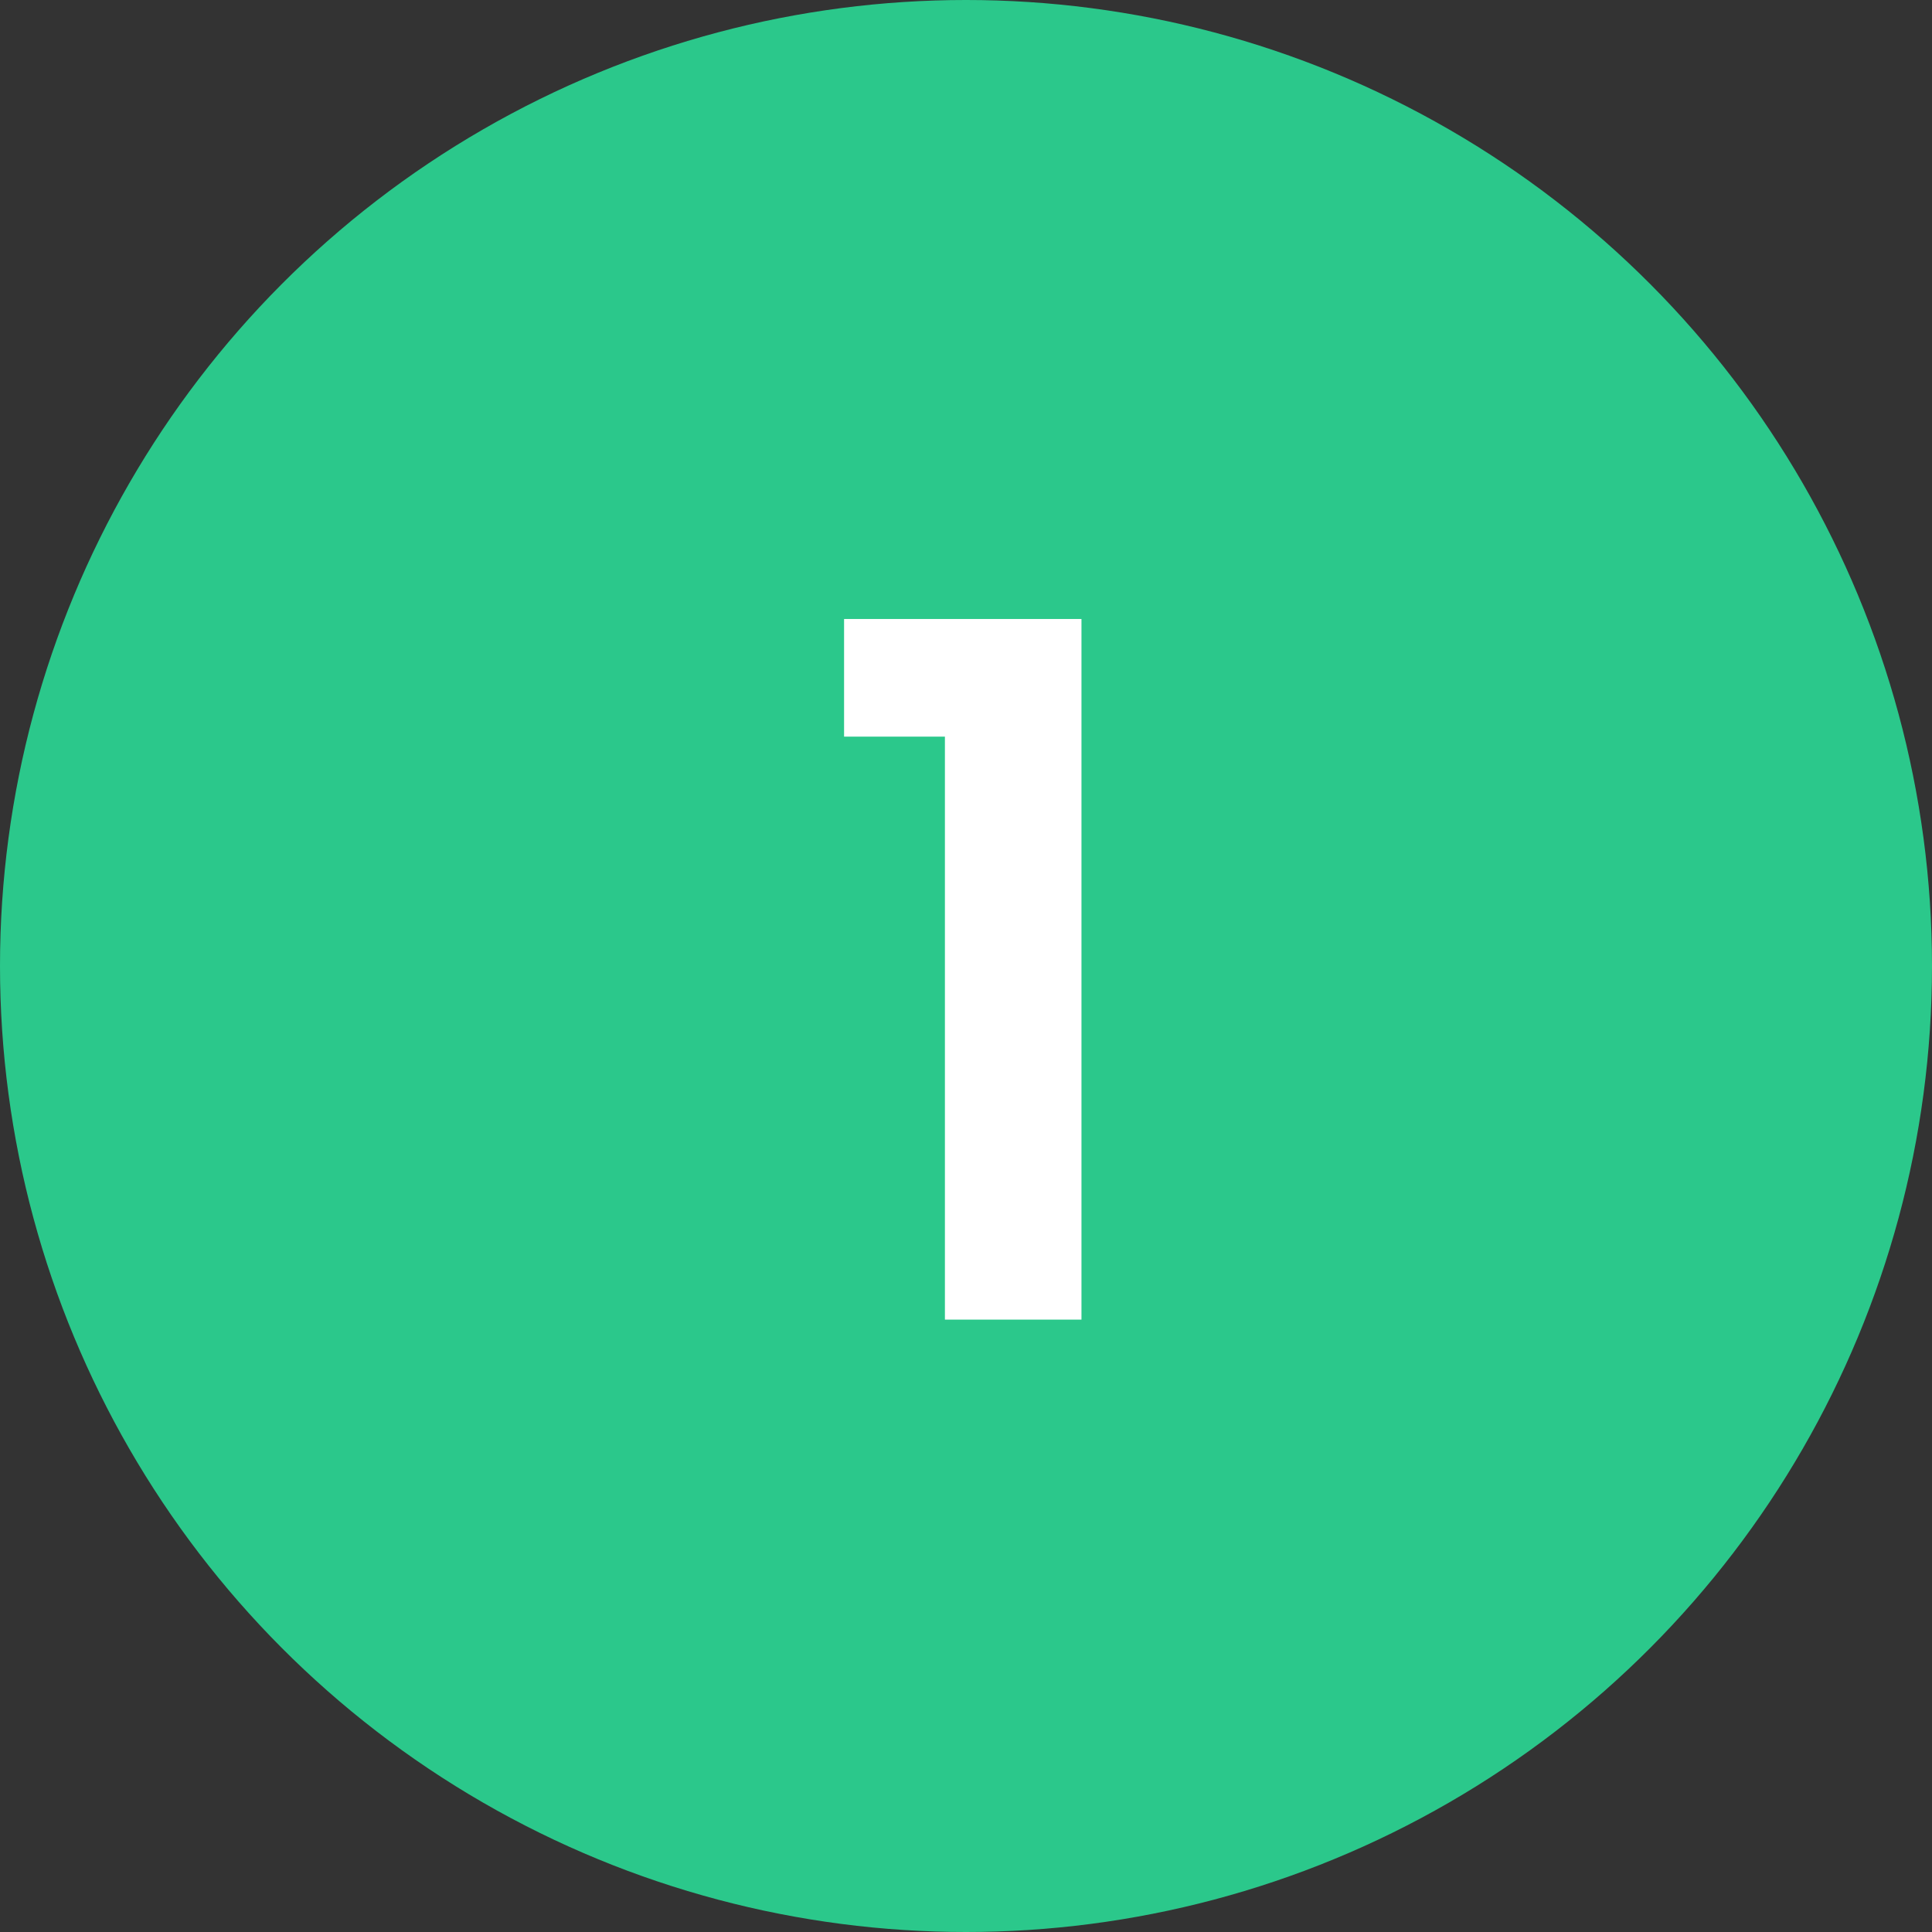
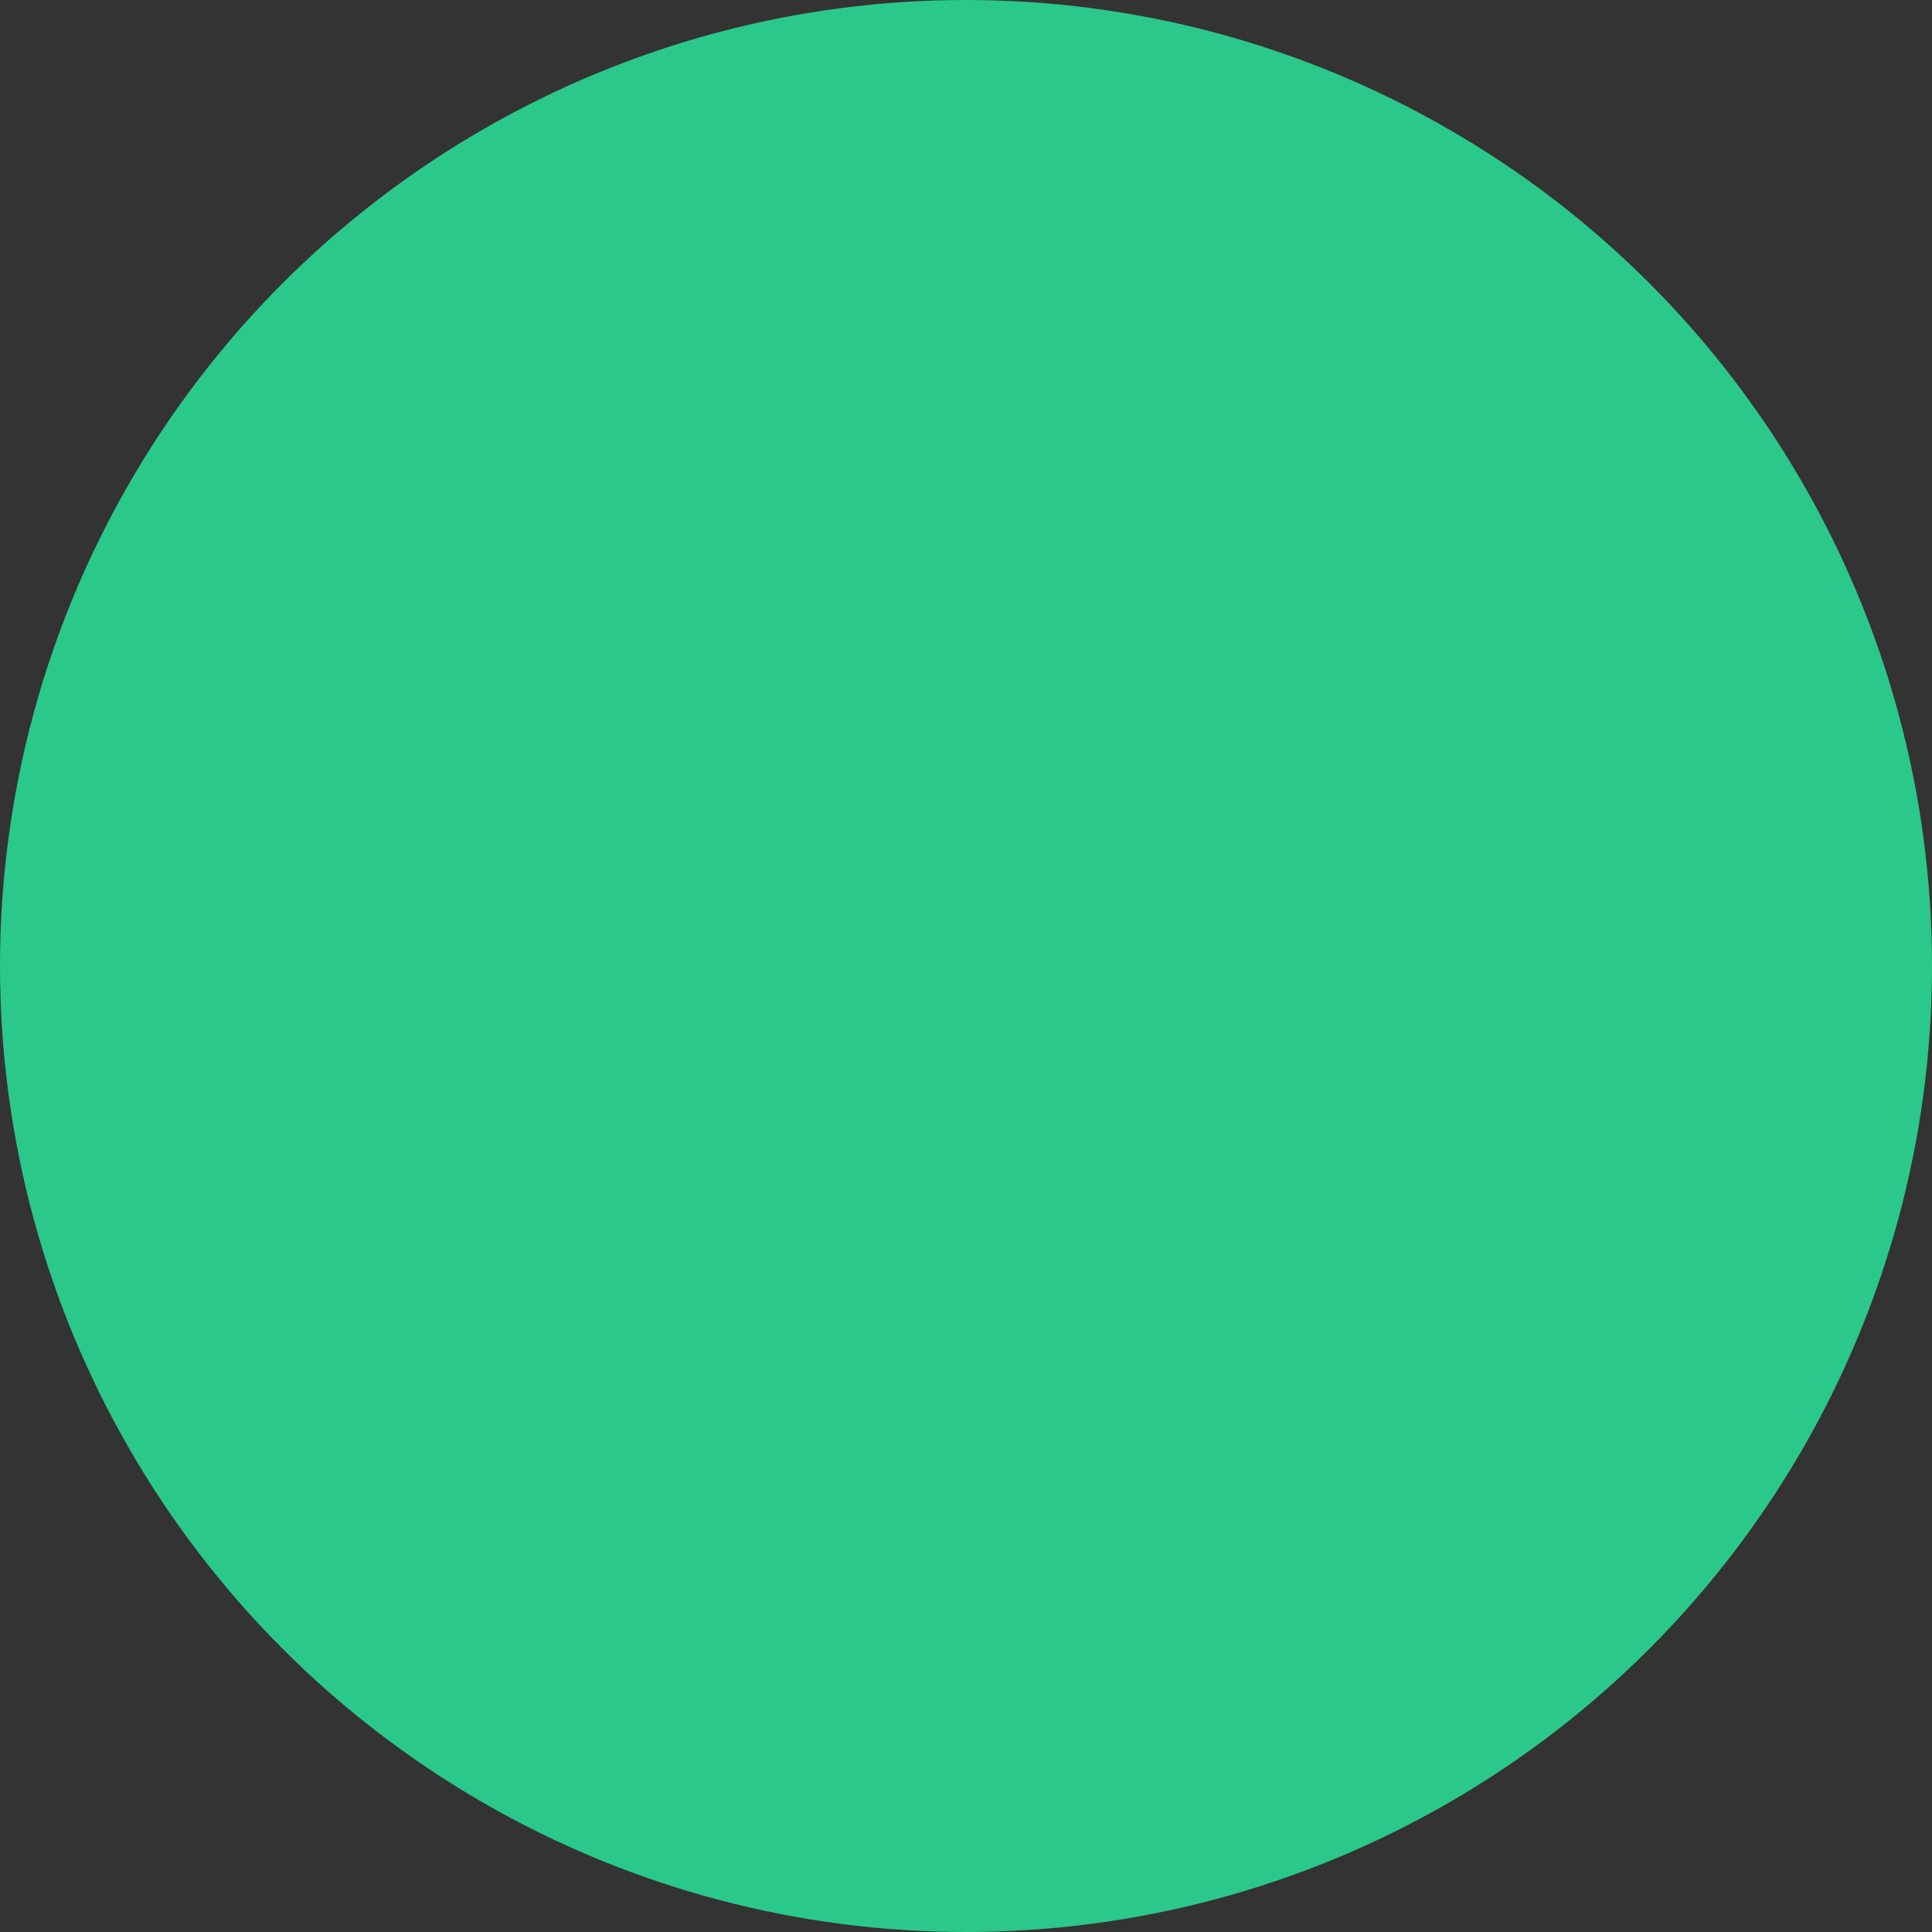
<svg xmlns="http://www.w3.org/2000/svg" width="103px" height="103px" viewBox="0 0 103 103">
  <rect x="0" y="0" width="103" height="103" fill="#333333" stroke="none" />
  <title>Group 13</title>
  <desc>Created with Sketch.</desc>
  <defs />
  <g id="Page-1" stroke="none" stroke-width="1" fill="none" fill-rule="evenodd">
    <g id="Group-13">
      <circle id="Oval-2" fill="#2BC88B" cx="51.5" cy="51.5" r="51.5" />
-       <polygon id="1" fill="#FFFFFF" points="50.376 70.352 50.376 39.272 45 39.272 45 33 57.656 33 57.656 70.352" />
    </g>
  </g>
</svg>